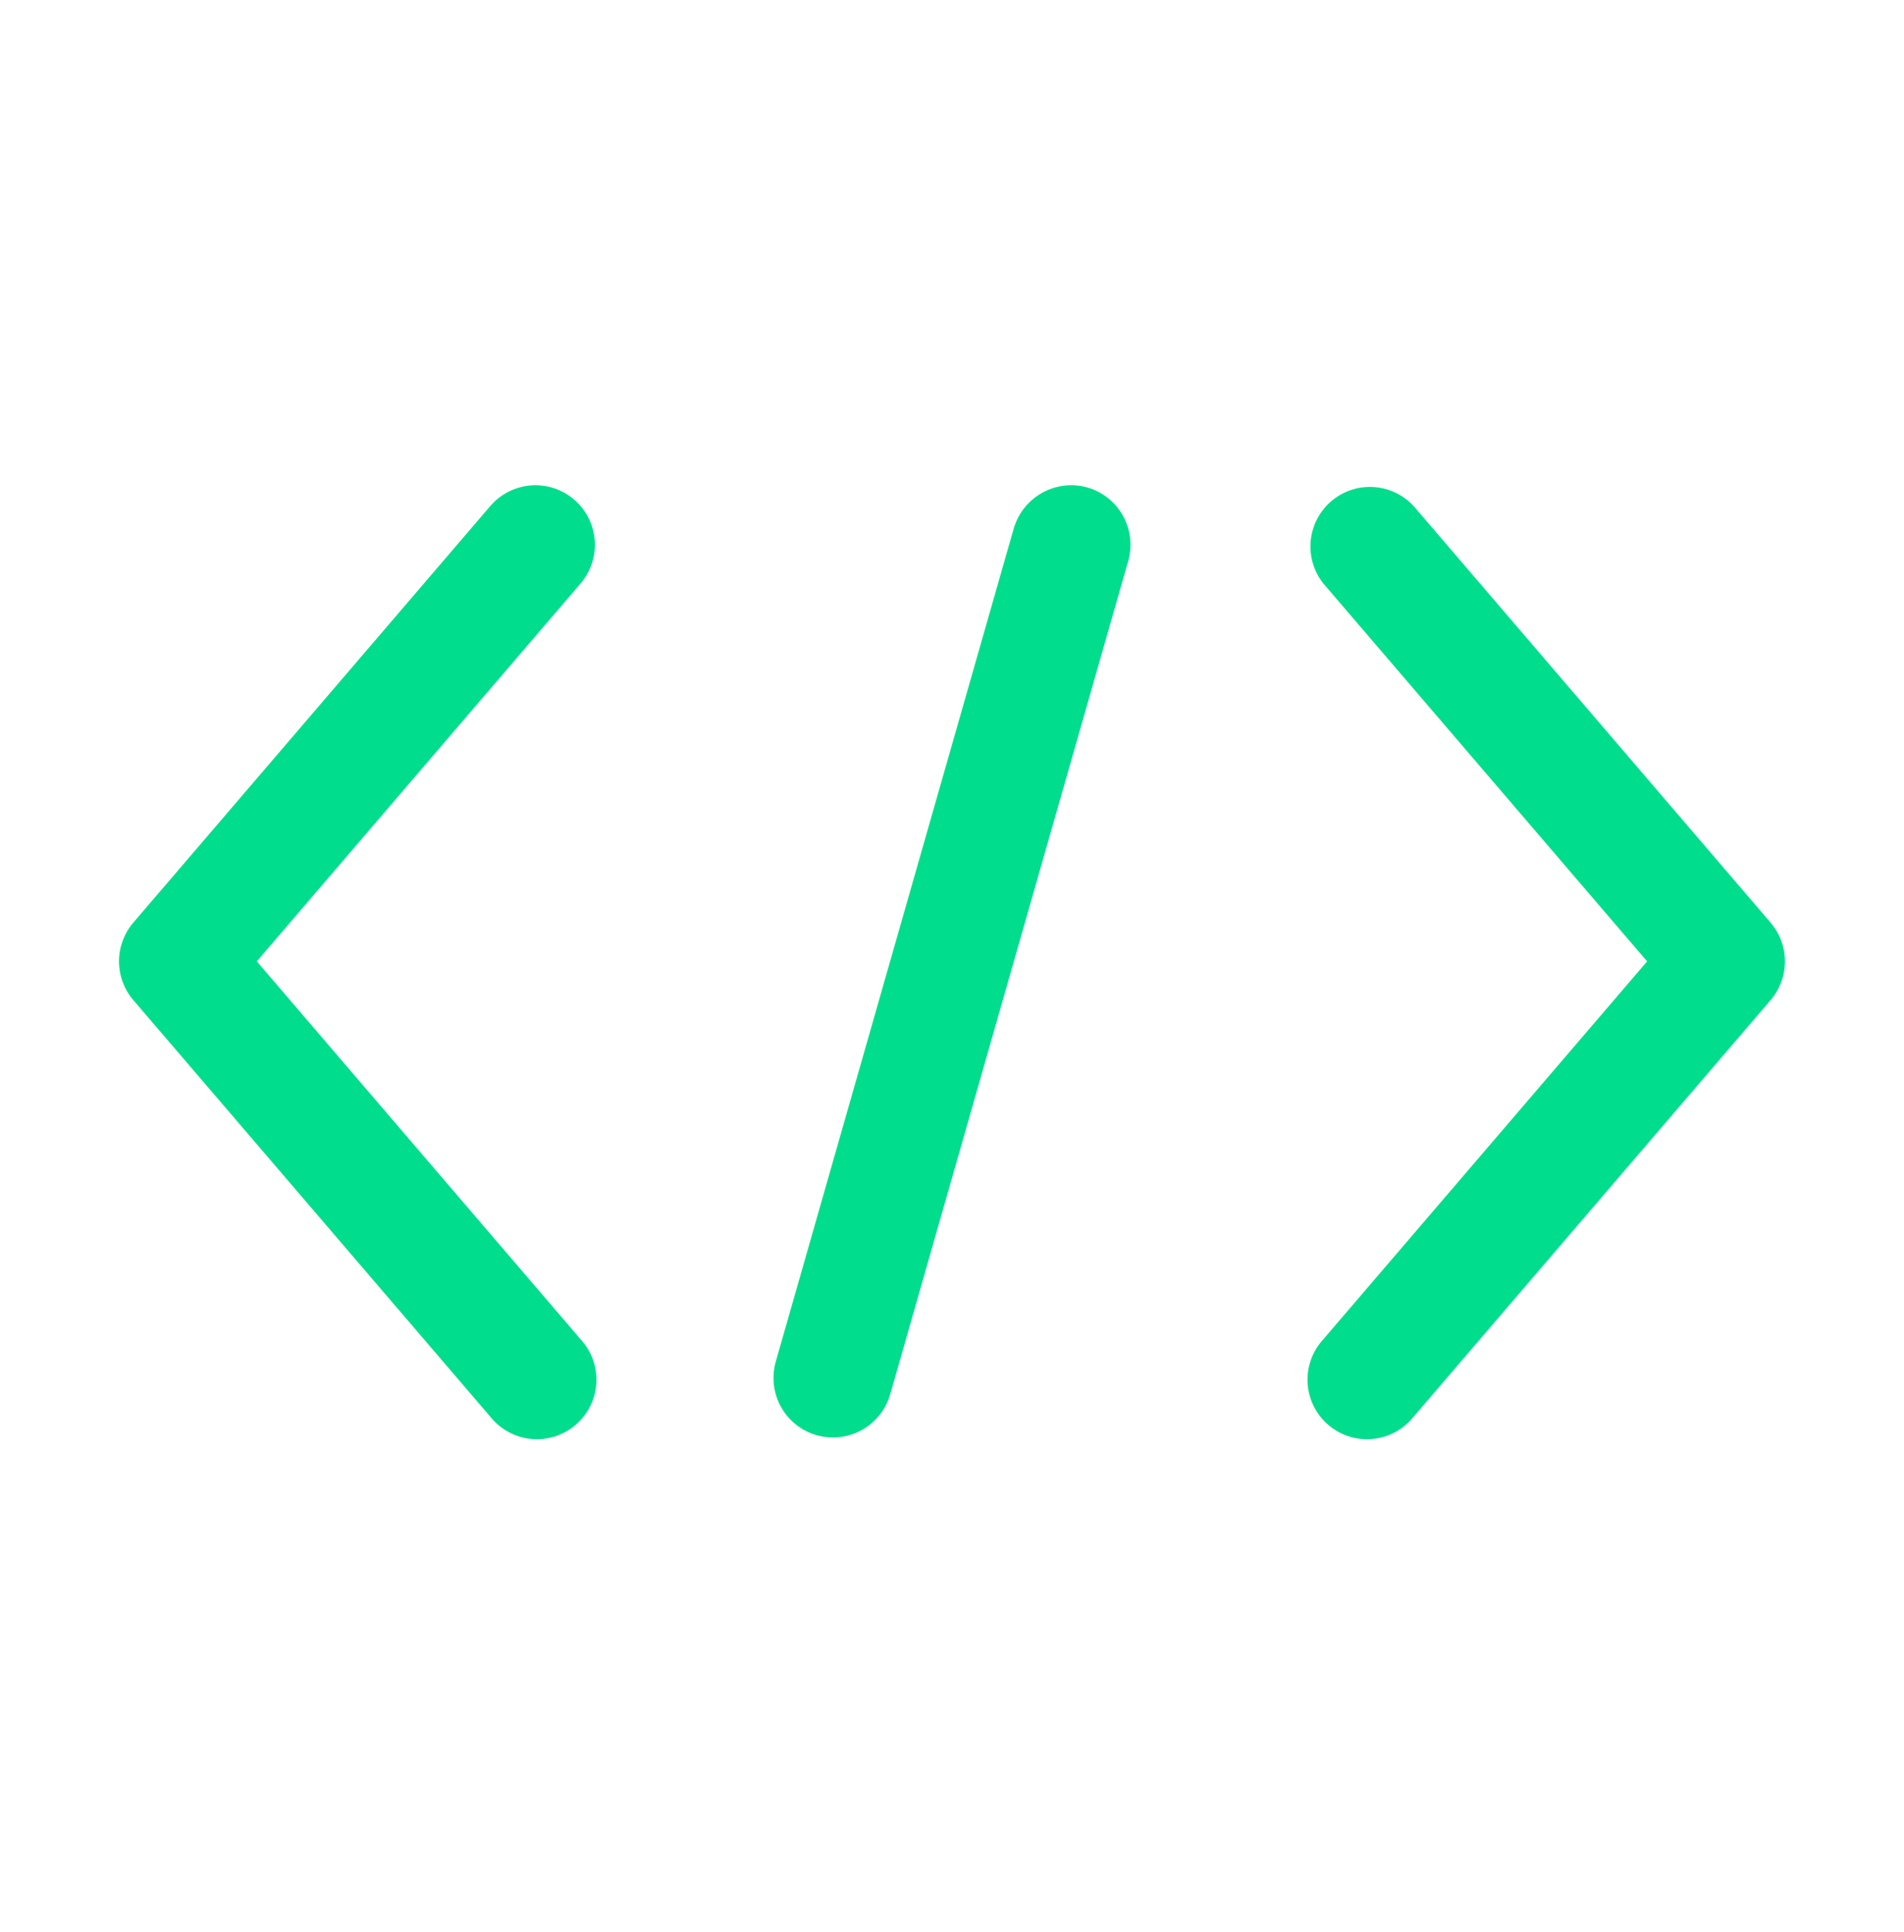
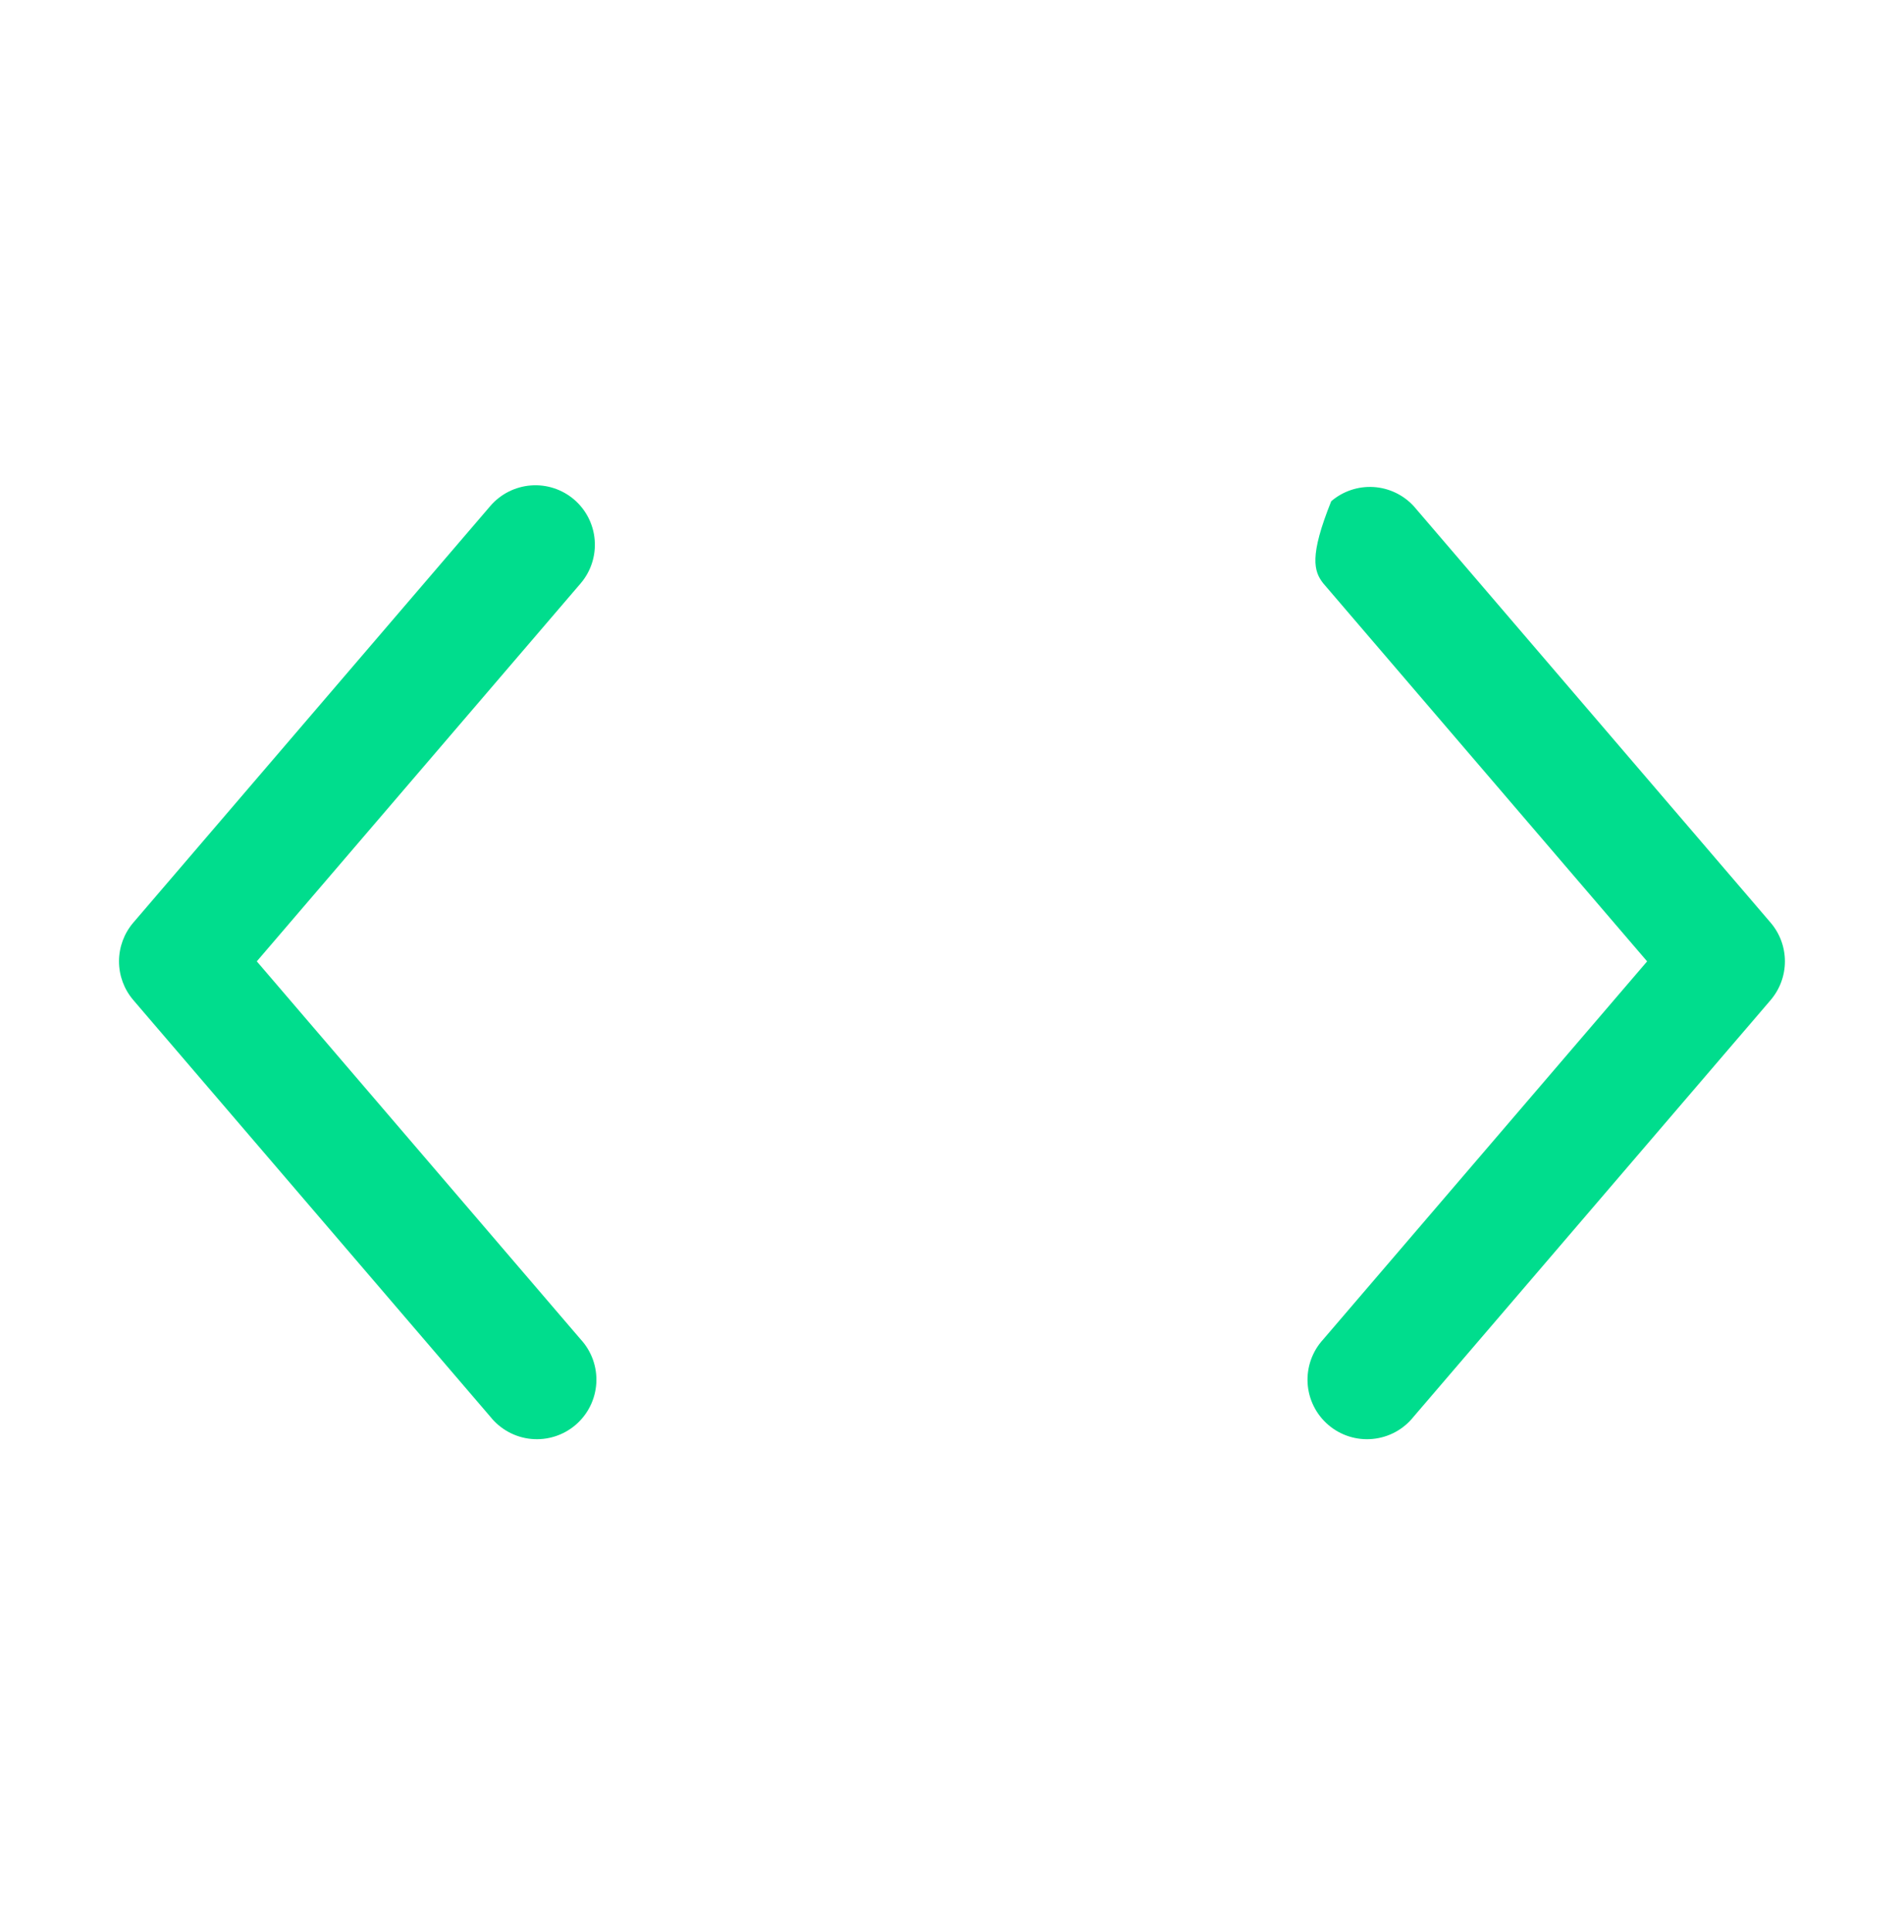
<svg xmlns="http://www.w3.org/2000/svg" width="70" height="71" viewBox="0 0 70 71" fill="none">
  <path d="M21.107 18.36C20.667 17.984 20.095 17.797 19.517 17.842C18.939 17.887 18.402 18.159 18.025 18.599L4.9 33.911C4.561 34.308 4.375 34.812 4.375 35.333C4.375 35.855 4.561 36.359 4.9 36.755L18.025 52.068C18.208 52.298 18.435 52.489 18.694 52.63C18.952 52.771 19.236 52.858 19.529 52.886C19.822 52.914 20.118 52.883 20.398 52.794C20.679 52.706 20.939 52.561 21.162 52.37C21.385 52.178 21.568 51.944 21.699 51.68C21.829 51.417 21.906 51.13 21.923 50.836C21.94 50.542 21.898 50.248 21.799 49.971C21.699 49.694 21.545 49.44 21.346 49.224L9.441 35.333L21.346 21.443C21.723 21.002 21.909 20.43 21.864 19.852C21.82 19.274 21.547 18.738 21.107 18.36Z" fill="#00DD8D" />
-   <path d="M65.097 33.912L51.972 18.599C51.588 18.184 51.057 17.933 50.493 17.9C49.928 17.867 49.372 18.054 48.942 18.422C48.512 18.791 48.242 19.311 48.188 19.874C48.133 20.438 48.3 21 48.651 21.443L60.556 35.334L48.651 49.224C48.451 49.441 48.297 49.695 48.198 49.972C48.099 50.249 48.057 50.543 48.074 50.837C48.091 51.13 48.167 51.417 48.298 51.681C48.429 51.945 48.611 52.179 48.835 52.37C49.058 52.562 49.318 52.706 49.599 52.795C49.879 52.883 50.175 52.915 50.468 52.886C50.76 52.858 51.045 52.771 51.303 52.631C51.562 52.49 51.789 52.299 51.972 52.068L65.097 36.756C65.436 36.359 65.622 35.855 65.622 35.334C65.622 34.812 65.436 34.308 65.097 33.912Z" fill="#00DD8D" />
-   <path d="M39.975 17.916C39.417 17.761 38.82 17.831 38.314 18.113C37.808 18.395 37.433 18.865 37.271 19.421L28.521 50.046C28.442 50.323 28.419 50.612 28.452 50.897C28.485 51.183 28.574 51.459 28.714 51.71C28.853 51.961 29.041 52.182 29.267 52.361C29.492 52.539 29.75 52.671 30.026 52.75C30.221 52.804 30.423 52.832 30.626 52.833C31.101 52.833 31.563 52.678 31.943 52.391C32.322 52.105 32.598 51.702 32.728 51.245L41.478 20.62C41.637 20.062 41.568 19.464 41.286 18.957C41.005 18.45 40.533 18.076 39.975 17.916Z" fill="#00DD8D" />
+   <path d="M65.097 33.912L51.972 18.599C51.588 18.184 51.057 17.933 50.493 17.9C49.928 17.867 49.372 18.054 48.942 18.422C48.133 20.438 48.3 21 48.651 21.443L60.556 35.334L48.651 49.224C48.451 49.441 48.297 49.695 48.198 49.972C48.099 50.249 48.057 50.543 48.074 50.837C48.091 51.13 48.167 51.417 48.298 51.681C48.429 51.945 48.611 52.179 48.835 52.37C49.058 52.562 49.318 52.706 49.599 52.795C49.879 52.883 50.175 52.915 50.468 52.886C50.76 52.858 51.045 52.771 51.303 52.631C51.562 52.49 51.789 52.299 51.972 52.068L65.097 36.756C65.436 36.359 65.622 35.855 65.622 35.334C65.622 34.812 65.436 34.308 65.097 33.912Z" fill="#00DD8D" />
</svg>